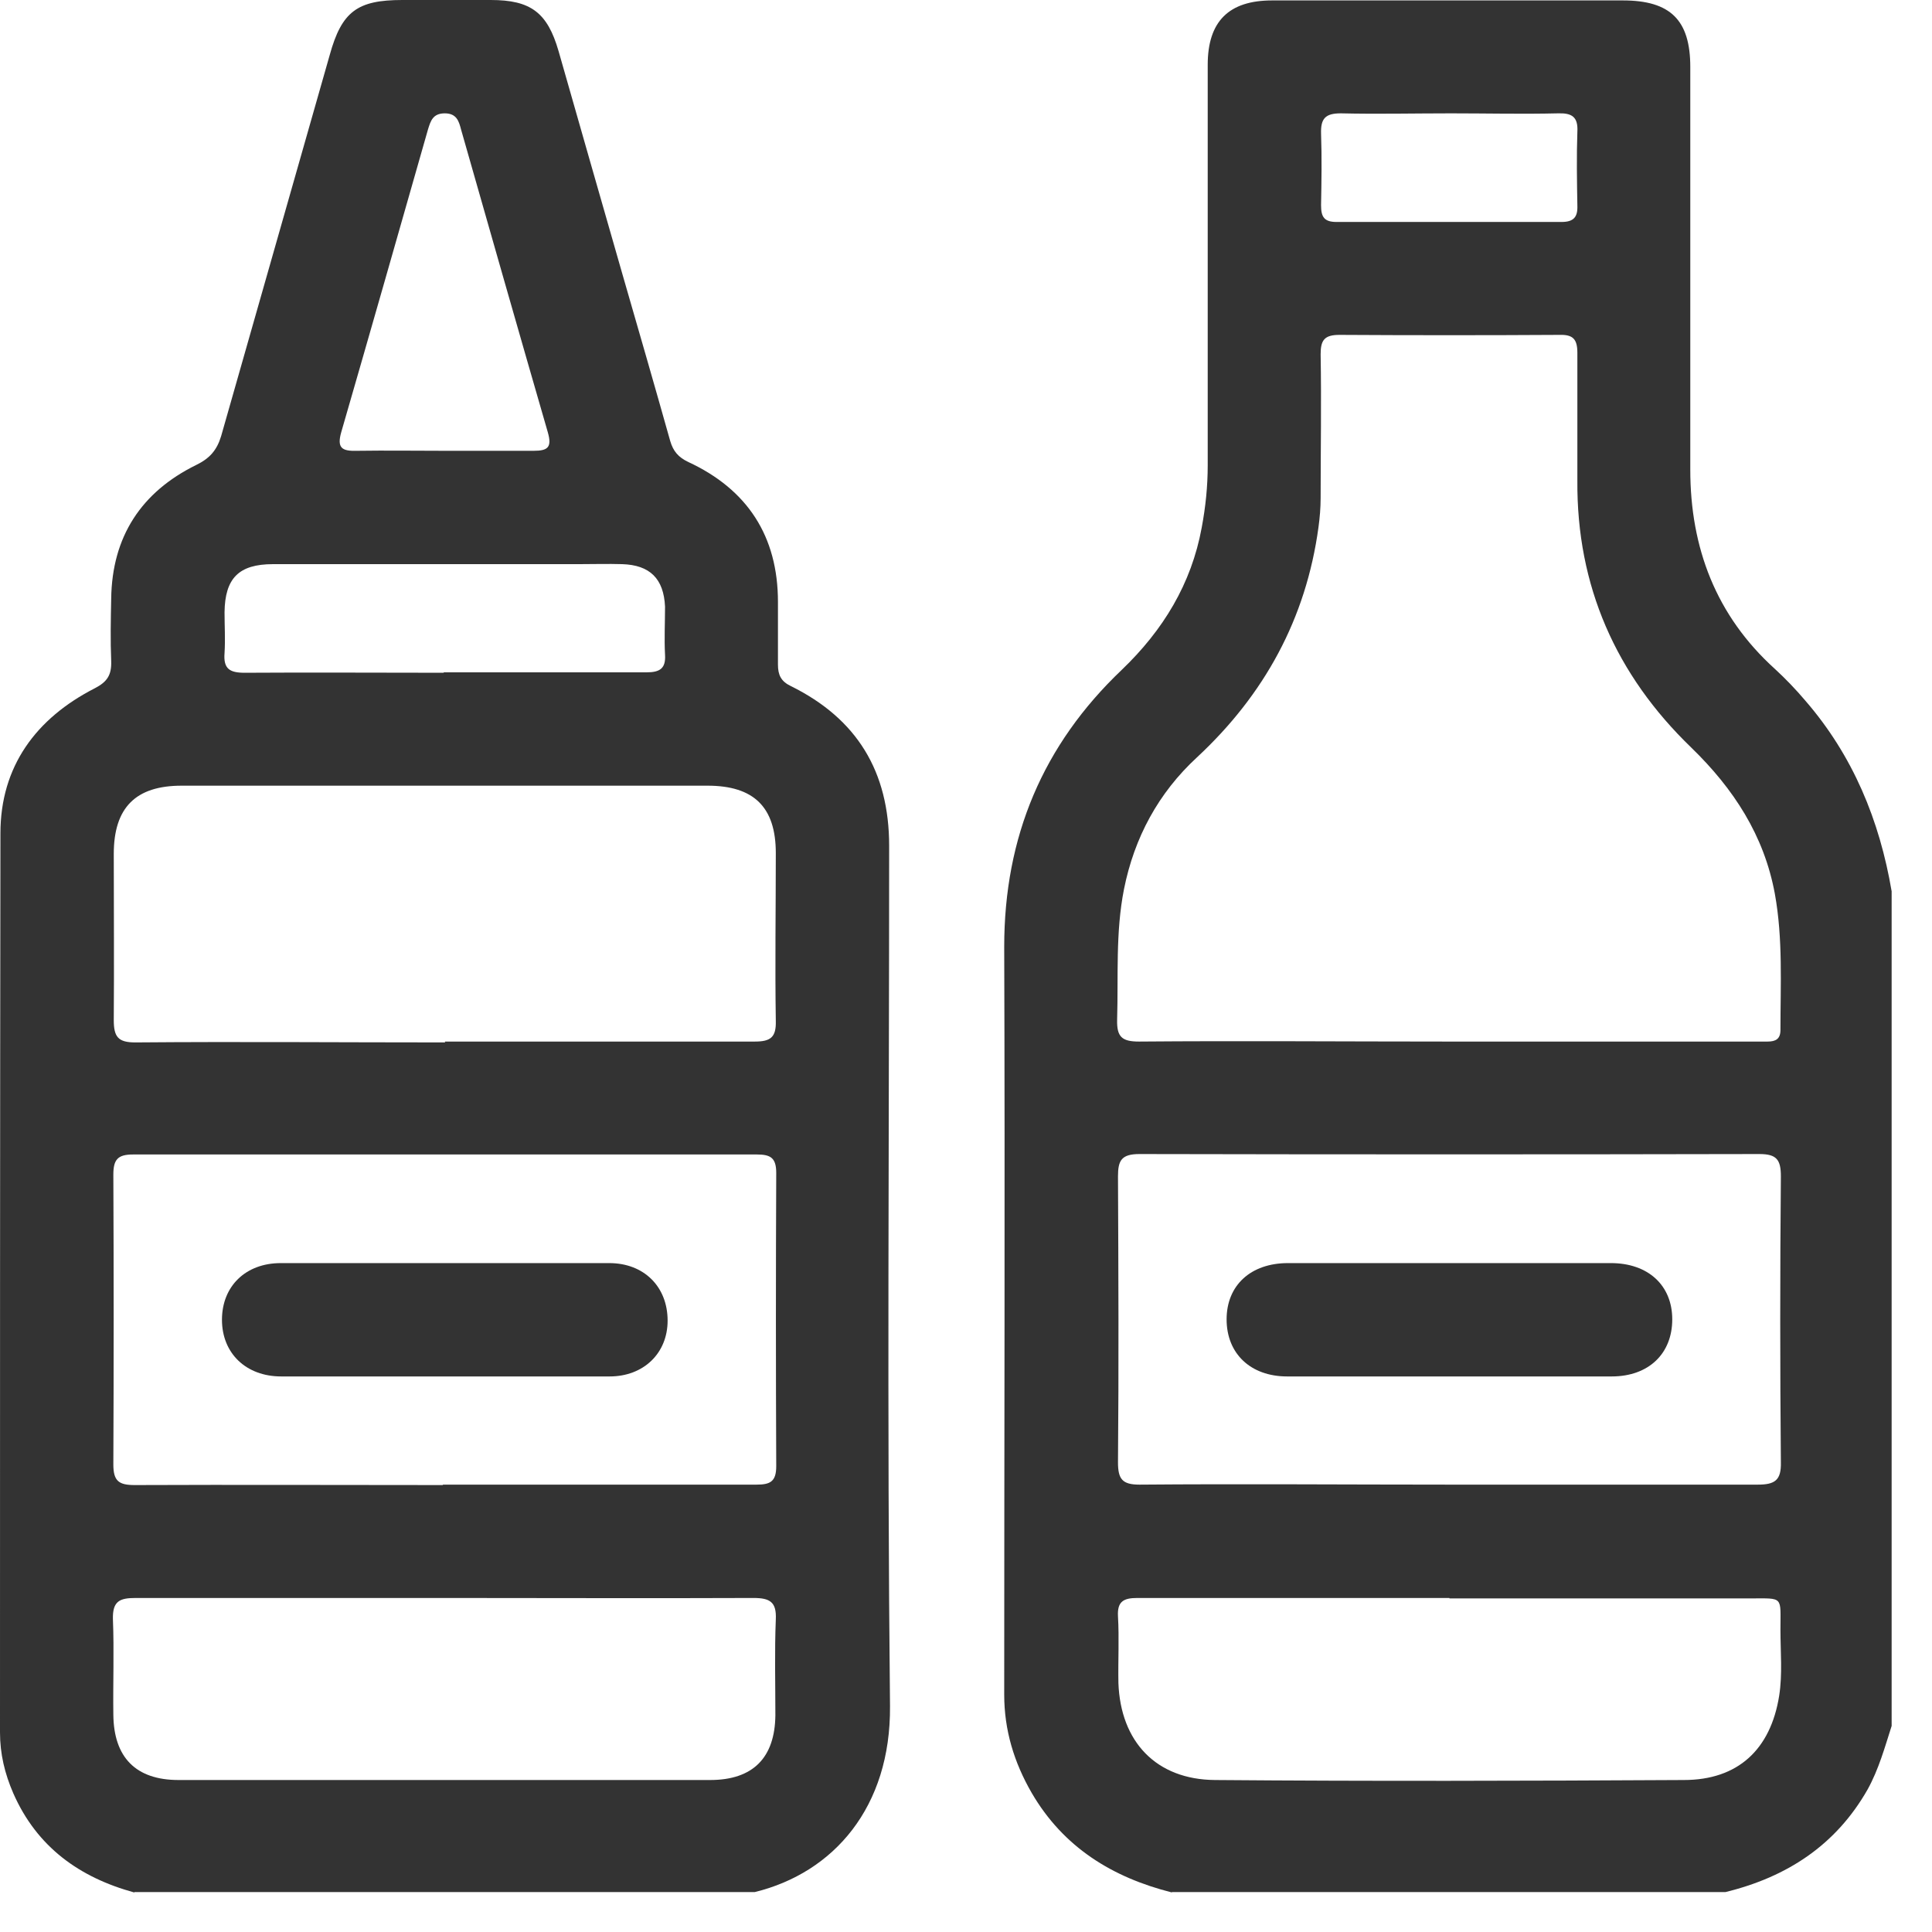
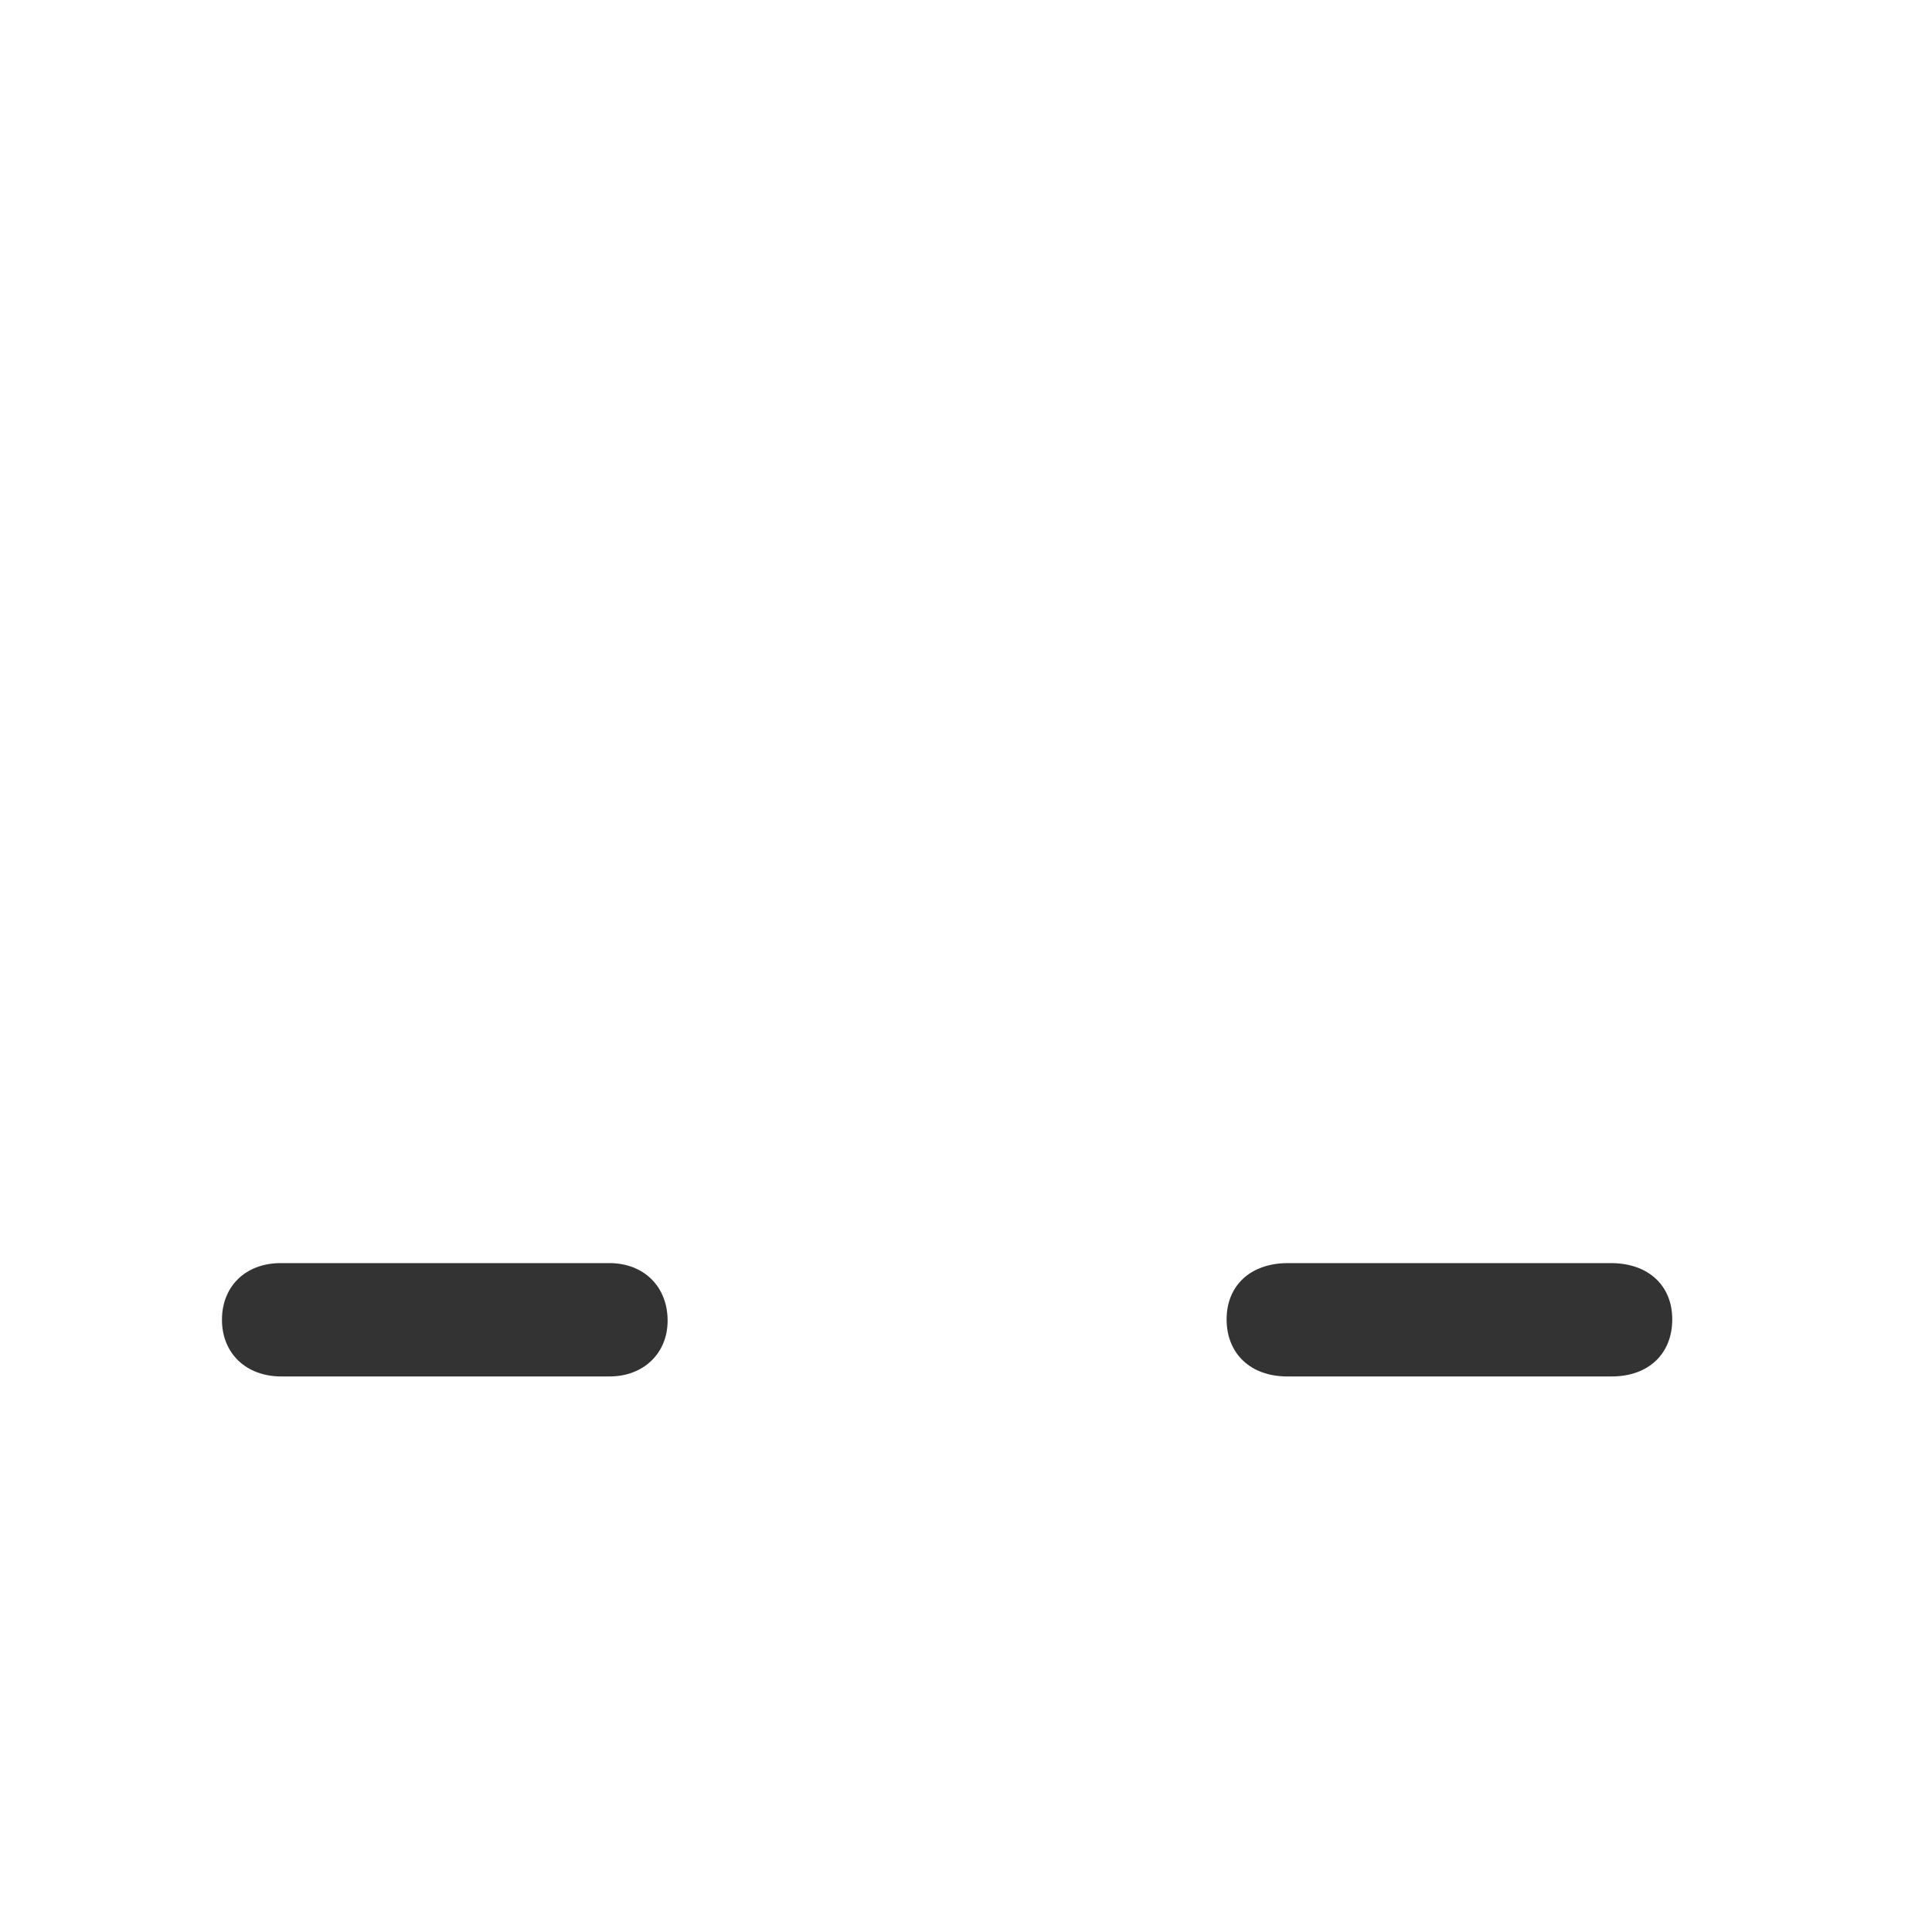
<svg xmlns="http://www.w3.org/2000/svg" width="45" height="45" viewBox="0 0 45 45" fill="none">
-   <path d="M3.13 44.08C1.85 43.73 0.86 43.02 0.31 41.77C0.11 41.31 0 40.85 0 40.35C0 33.37 0 26.39 0.01 19.41C0.01 17.85 0.84 16.73 2.21 16.03C2.5 15.88 2.6 15.72 2.59 15.4C2.57 14.91 2.58 14.43 2.59 13.94C2.61 12.5 3.29 11.46 4.57 10.83C4.88 10.68 5.05 10.49 5.15 10.16C5.99 7.2 6.84 4.24 7.68 1.28C7.96 0.27 8.32 0 9.37 0C10.06 0 10.75 0 11.43 0C12.36 0 12.75 0.29 13.01 1.19C13.51 2.94 14.01 4.69 14.51 6.43C14.88 7.71 15.25 8.99 15.61 10.27C15.68 10.51 15.8 10.65 16.03 10.76C17.41 11.4 18.12 12.49 18.12 14.02C18.12 14.51 18.12 14.99 18.12 15.48C18.12 15.72 18.19 15.87 18.42 15.98C19.96 16.74 20.71 17.97 20.71 19.7C20.71 26.38 20.66 33.06 20.73 39.74C20.75 42.09 19.42 43.62 17.58 44.07H3.13V44.08ZM10.31 34.58C12.75 34.58 15.18 34.58 17.62 34.58C17.94 34.58 18.08 34.51 18.08 34.15C18.07 31.87 18.07 29.59 18.08 27.32C18.08 26.97 17.95 26.89 17.63 26.89C12.79 26.89 7.95 26.89 3.1 26.89C2.74 26.89 2.64 27.01 2.64 27.36C2.65 29.61 2.65 31.86 2.64 34.11C2.64 34.5 2.77 34.59 3.14 34.59C5.53 34.58 7.92 34.59 10.32 34.59L10.31 34.58ZM10.36 24.26C12.77 24.26 15.17 24.26 17.58 24.26C17.95 24.26 18.08 24.16 18.07 23.78C18.05 22.48 18.07 21.17 18.07 19.87C18.07 18.8 17.56 18.3 16.48 18.3C12.4 18.3 8.31 18.3 4.23 18.3C3.16 18.3 2.65 18.81 2.65 19.89C2.65 21.18 2.66 22.47 2.65 23.76C2.65 24.15 2.75 24.28 3.15 24.28C5.56 24.26 7.96 24.28 10.37 24.28L10.36 24.26ZM10.38 37.22C7.97 37.22 5.57 37.22 3.16 37.22C2.79 37.22 2.62 37.29 2.63 37.71C2.66 38.45 2.63 39.2 2.64 39.94C2.65 40.93 3.16 41.46 4.16 41.46C8.29 41.46 12.41 41.46 16.54 41.46C17.54 41.46 18.05 40.94 18.06 39.95C18.06 39.21 18.04 38.46 18.07 37.72C18.09 37.31 17.93 37.22 17.55 37.22C15.16 37.23 12.76 37.22 10.37 37.22H10.38ZM10.33 15.66C11.91 15.66 13.48 15.66 15.06 15.66C15.37 15.66 15.51 15.57 15.49 15.25C15.47 14.88 15.49 14.5 15.49 14.13C15.46 13.48 15.14 13.16 14.49 13.14C14.16 13.13 13.83 13.14 13.5 13.14C11.12 13.14 8.74 13.14 6.36 13.14C5.56 13.14 5.24 13.47 5.23 14.26C5.23 14.58 5.25 14.89 5.23 15.21C5.2 15.58 5.35 15.67 5.7 15.67C7.25 15.66 8.8 15.67 10.34 15.67L10.33 15.66ZM10.37 10.5C11.06 10.5 11.74 10.5 12.43 10.5C12.76 10.5 12.86 10.42 12.76 10.07C12.08 7.72 11.41 5.37 10.74 3.02C10.69 2.83 10.64 2.64 10.36 2.64C10.08 2.64 10.03 2.82 9.97 3.01C9.3 5.36 8.63 7.71 7.95 10.06C7.84 10.44 7.97 10.51 8.31 10.5C9 10.49 9.68 10.5 10.37 10.5Z" fill="#333333" />
-   <path d="M27.3 44.08C25.91 43.73 24.77 43.03 24.03 41.76C23.62 41.05 23.39 40.3 23.39 39.47C23.39 33.66 23.41 27.86 23.39 22.05C23.39 19.49 24.29 17.35 26.13 15.6C27.09 14.68 27.75 13.6 27.99 12.29C28.08 11.81 28.13 11.33 28.13 10.84C28.13 7.73 28.13 4.62 28.13 1.51C28.13 0.5 28.62 0.01 29.63 0.01C32.35 0.01 35.08 0.01 37.8 0.01C38.91 0.01 39.37 0.47 39.37 1.56C39.37 4.69 39.37 7.81 39.37 10.94C39.37 12.76 39.97 14.34 41.34 15.58C41.59 15.81 41.83 16.06 42.05 16.32C43.16 17.6 43.78 19.11 44.06 20.76V40.2C43.9 40.7 43.76 41.21 43.5 41.68C42.76 42.98 41.62 43.72 40.19 44.07H27.29L27.3 44.08ZM33.73 24.26C36.1 24.26 38.46 24.26 40.83 24.26C40.94 24.26 41.06 24.26 41.17 24.26C41.36 24.26 41.47 24.2 41.47 23.99C41.47 22.93 41.53 21.87 41.34 20.82C41.09 19.46 40.38 18.37 39.39 17.41C37.64 15.72 36.72 13.65 36.74 11.19C36.74 10.2 36.74 9.21 36.74 8.22C36.74 7.9 36.64 7.79 36.32 7.8C34.61 7.81 32.91 7.81 31.2 7.8C30.85 7.8 30.76 7.92 30.76 8.25C30.78 9.37 30.76 10.49 30.76 11.6C30.76 11.83 30.74 12.06 30.71 12.28C30.42 14.41 29.45 16.18 27.88 17.64C26.98 18.47 26.42 19.51 26.18 20.71C25.98 21.72 26.05 22.74 26.02 23.75C26.01 24.15 26.13 24.26 26.53 24.26C28.92 24.24 31.32 24.26 33.71 24.26H33.73ZM33.76 34.58C36.15 34.58 38.54 34.58 40.94 34.58C41.34 34.58 41.49 34.48 41.48 34.06C41.46 31.84 41.46 29.62 41.48 27.4C41.48 27.01 41.38 26.88 40.98 26.88C36.17 26.89 31.35 26.89 26.54 26.88C26.12 26.88 26.04 27.03 26.04 27.4C26.05 29.62 26.06 31.84 26.04 34.06C26.04 34.45 26.14 34.58 26.54 34.58C28.95 34.56 31.35 34.58 33.76 34.58ZM33.76 37.22C31.34 37.22 28.92 37.22 26.49 37.22C26.17 37.22 26.02 37.3 26.04 37.65C26.07 38.16 26.04 38.68 26.05 39.2C26.1 40.57 26.93 41.45 28.3 41.46C31.94 41.49 35.58 41.48 39.22 41.46C40.48 41.46 41.24 40.75 41.44 39.5C41.52 38.99 41.47 38.47 41.47 37.96C41.47 37.17 41.55 37.23 40.77 37.23C38.43 37.23 36.1 37.23 33.76 37.23V37.22ZM33.8 2.64C32.94 2.64 32.08 2.66 31.23 2.64C30.87 2.64 30.76 2.76 30.77 3.11C30.79 3.67 30.78 4.23 30.77 4.78C30.77 5.05 30.84 5.17 31.13 5.17C32.88 5.17 34.62 5.17 36.37 5.17C36.65 5.17 36.75 5.06 36.74 4.79C36.73 4.22 36.72 3.64 36.74 3.07C36.76 2.72 36.61 2.63 36.29 2.64C35.46 2.66 34.63 2.64 33.8 2.64Z" fill="#333333" />
  <path d="M10.33 32.06C9.07 32.06 7.81 32.06 6.55 32.06C5.73 32.06 5.17 31.52 5.17 30.74C5.17 29.96 5.72 29.42 6.54 29.42C9.09 29.42 11.64 29.42 14.19 29.42C15 29.42 15.55 29.97 15.55 30.76C15.55 31.52 14.99 32.06 14.2 32.06C12.91 32.06 11.62 32.06 10.33 32.06Z" fill="#333333" />
  <path d="M33.78 29.42C35.03 29.42 36.27 29.42 37.52 29.42C38.39 29.42 38.95 29.94 38.95 30.73C38.95 31.53 38.4 32.06 37.54 32.06C35.02 32.06 32.5 32.06 29.98 32.06C29.13 32.06 28.57 31.53 28.57 30.73C28.57 29.94 29.13 29.42 30 29.42C31.26 29.42 32.52 29.42 33.78 29.42Z" fill="#333333" />
</svg>